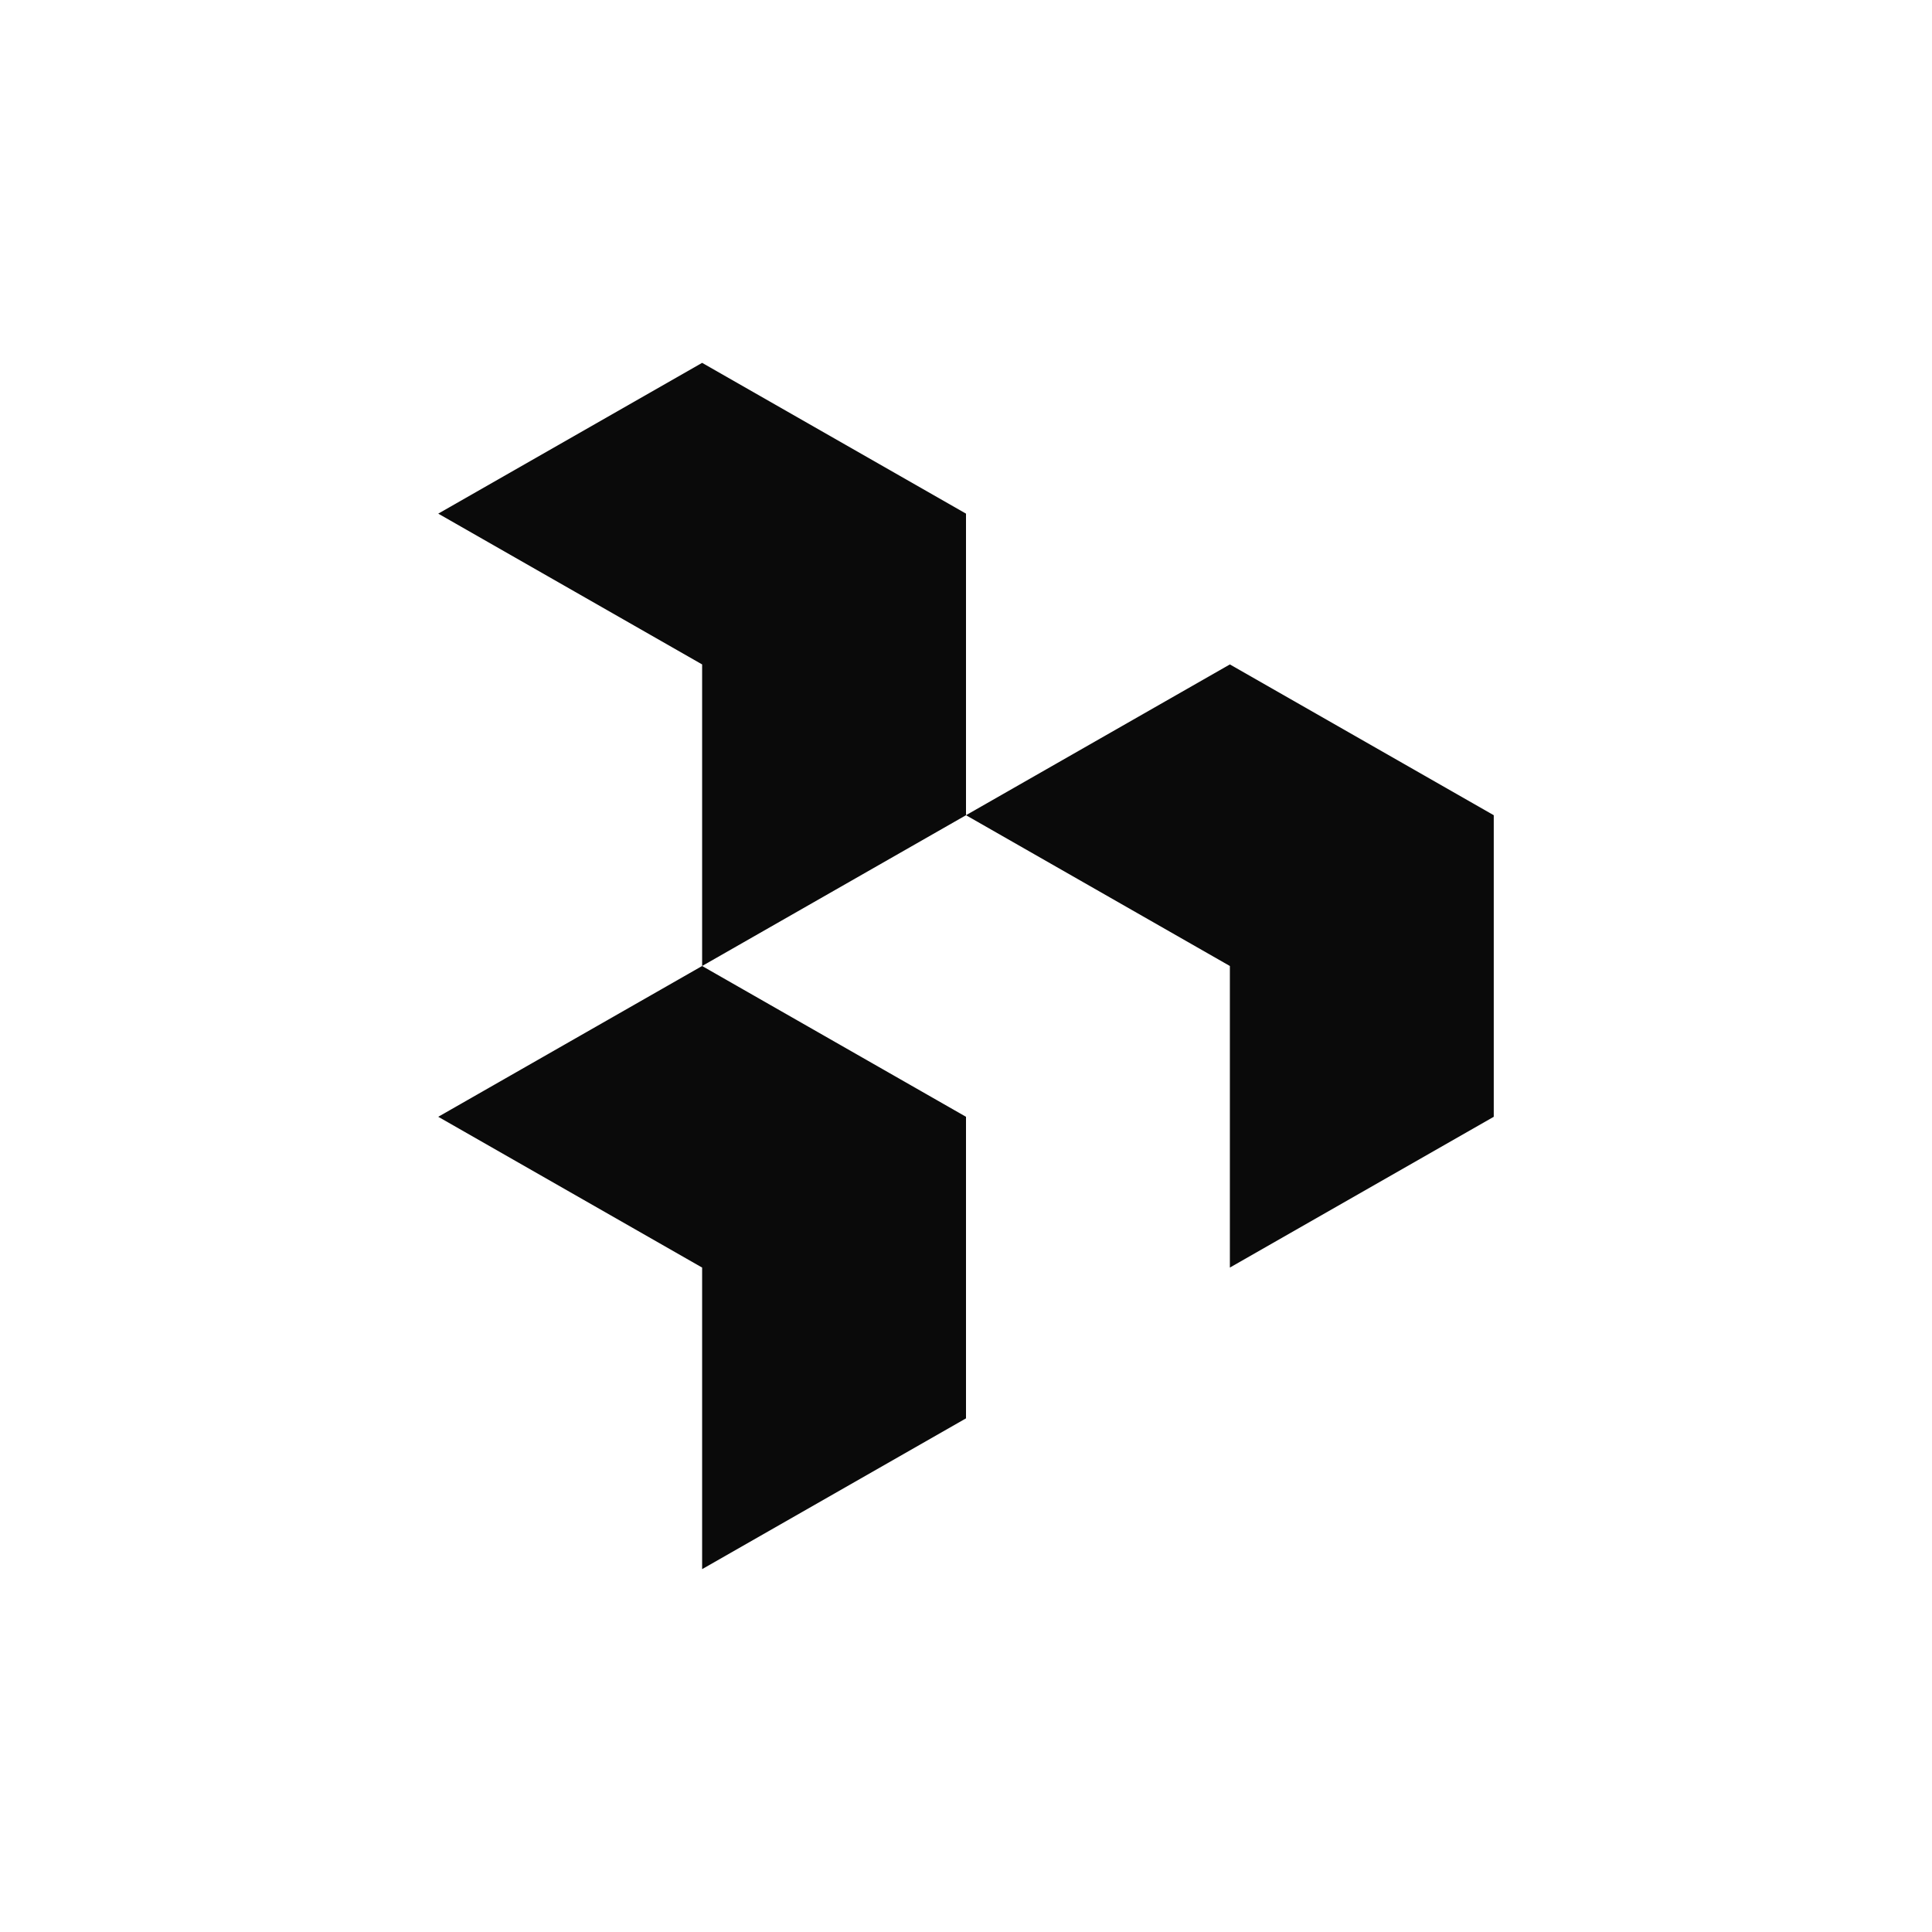
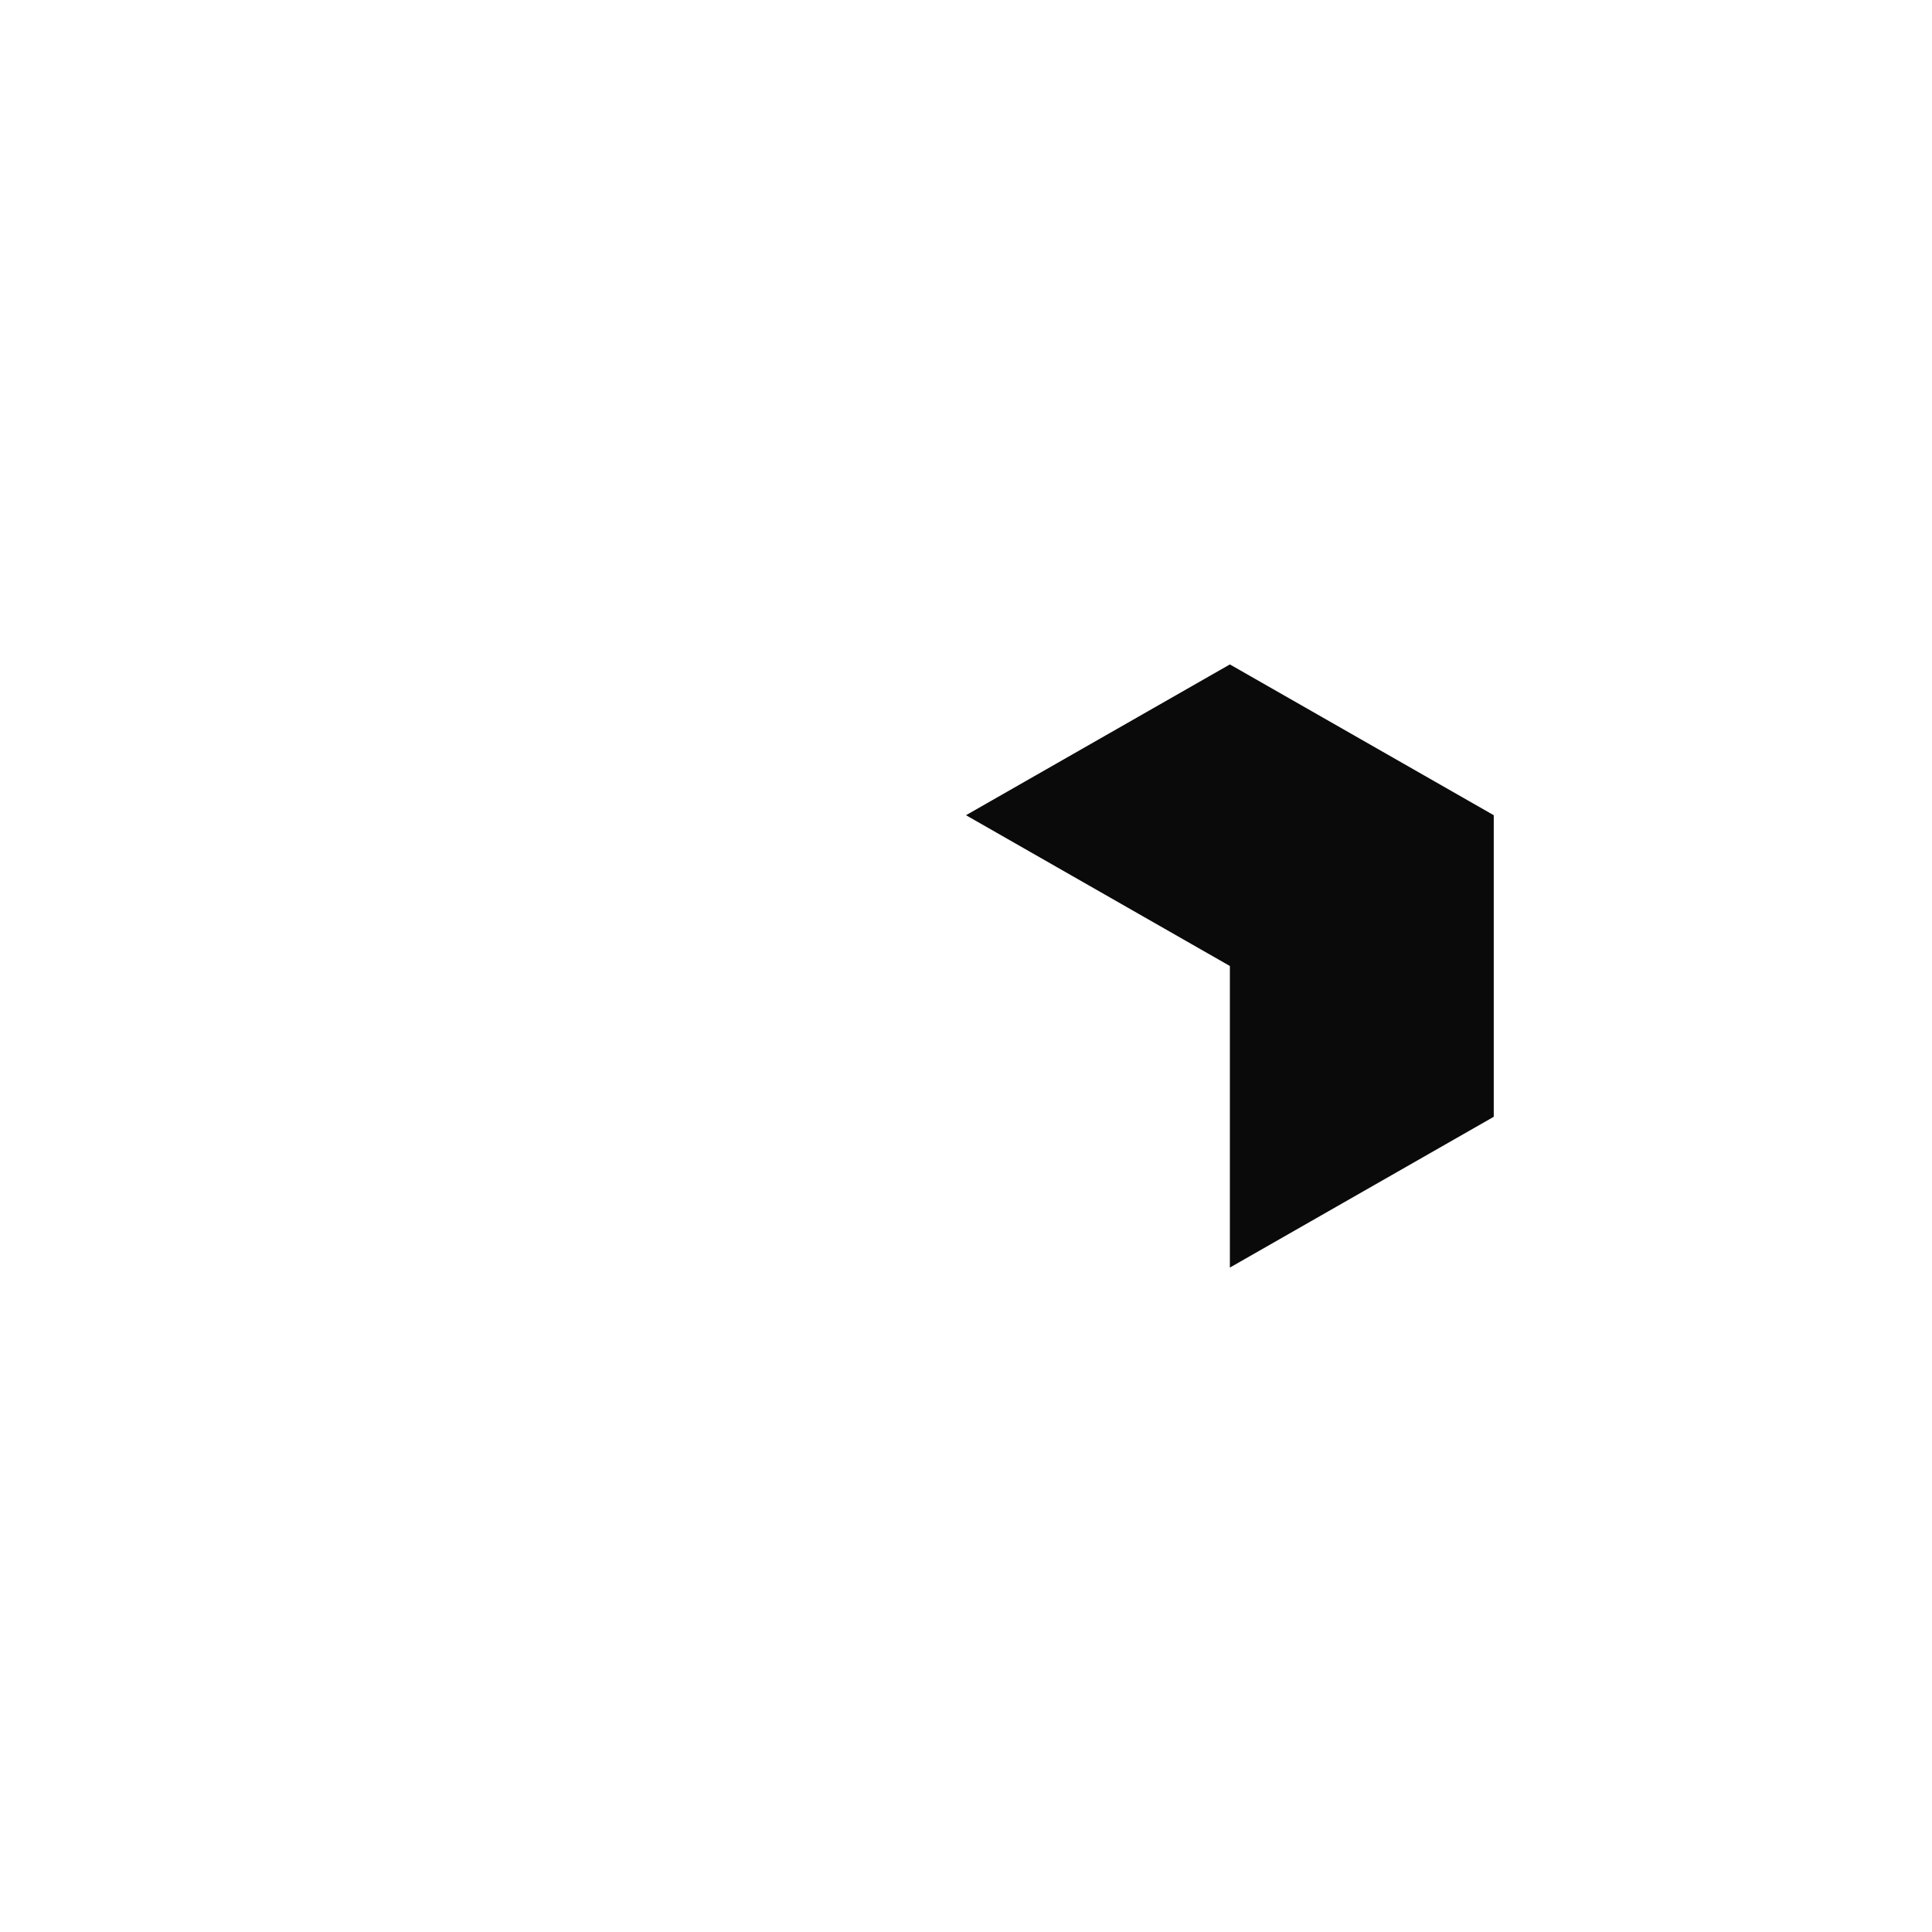
<svg xmlns="http://www.w3.org/2000/svg" fill="none" viewBox="0 0 320 320" height="320" width="320">
  <rect fill="white" height="320" width="320" />
  <g clip-path="url(#clip0_6_406)">
-     <path fill="#0A0A0A" d="M116.294 60.1L72.588 85.075L116.294 110.05V160L160 135.025V85.075L116.294 60.1Z" />
-     <path fill="#0A0A0A" d="M203.706 110.05L160 135.025L203.706 160V209.95L247.413 184.975V135.025L203.706 110.05Z" />
-     <path fill="#0A0A0A" d="M116.294 160L72.588 184.975L116.294 209.95V259.9L160 234.925V184.975L116.294 160Z" />
+     <path fill="#0A0A0A" d="M203.706 110.05L160 135.025L203.706 160V209.95L247.413 184.975V135.025Z" />
  </g>
  <defs>
    <clipPath id="clip0_6_406">
      <rect transform="translate(60.1 60.1)" fill="white" height="199.8" width="199.8" />
    </clipPath>
  </defs>
</svg>